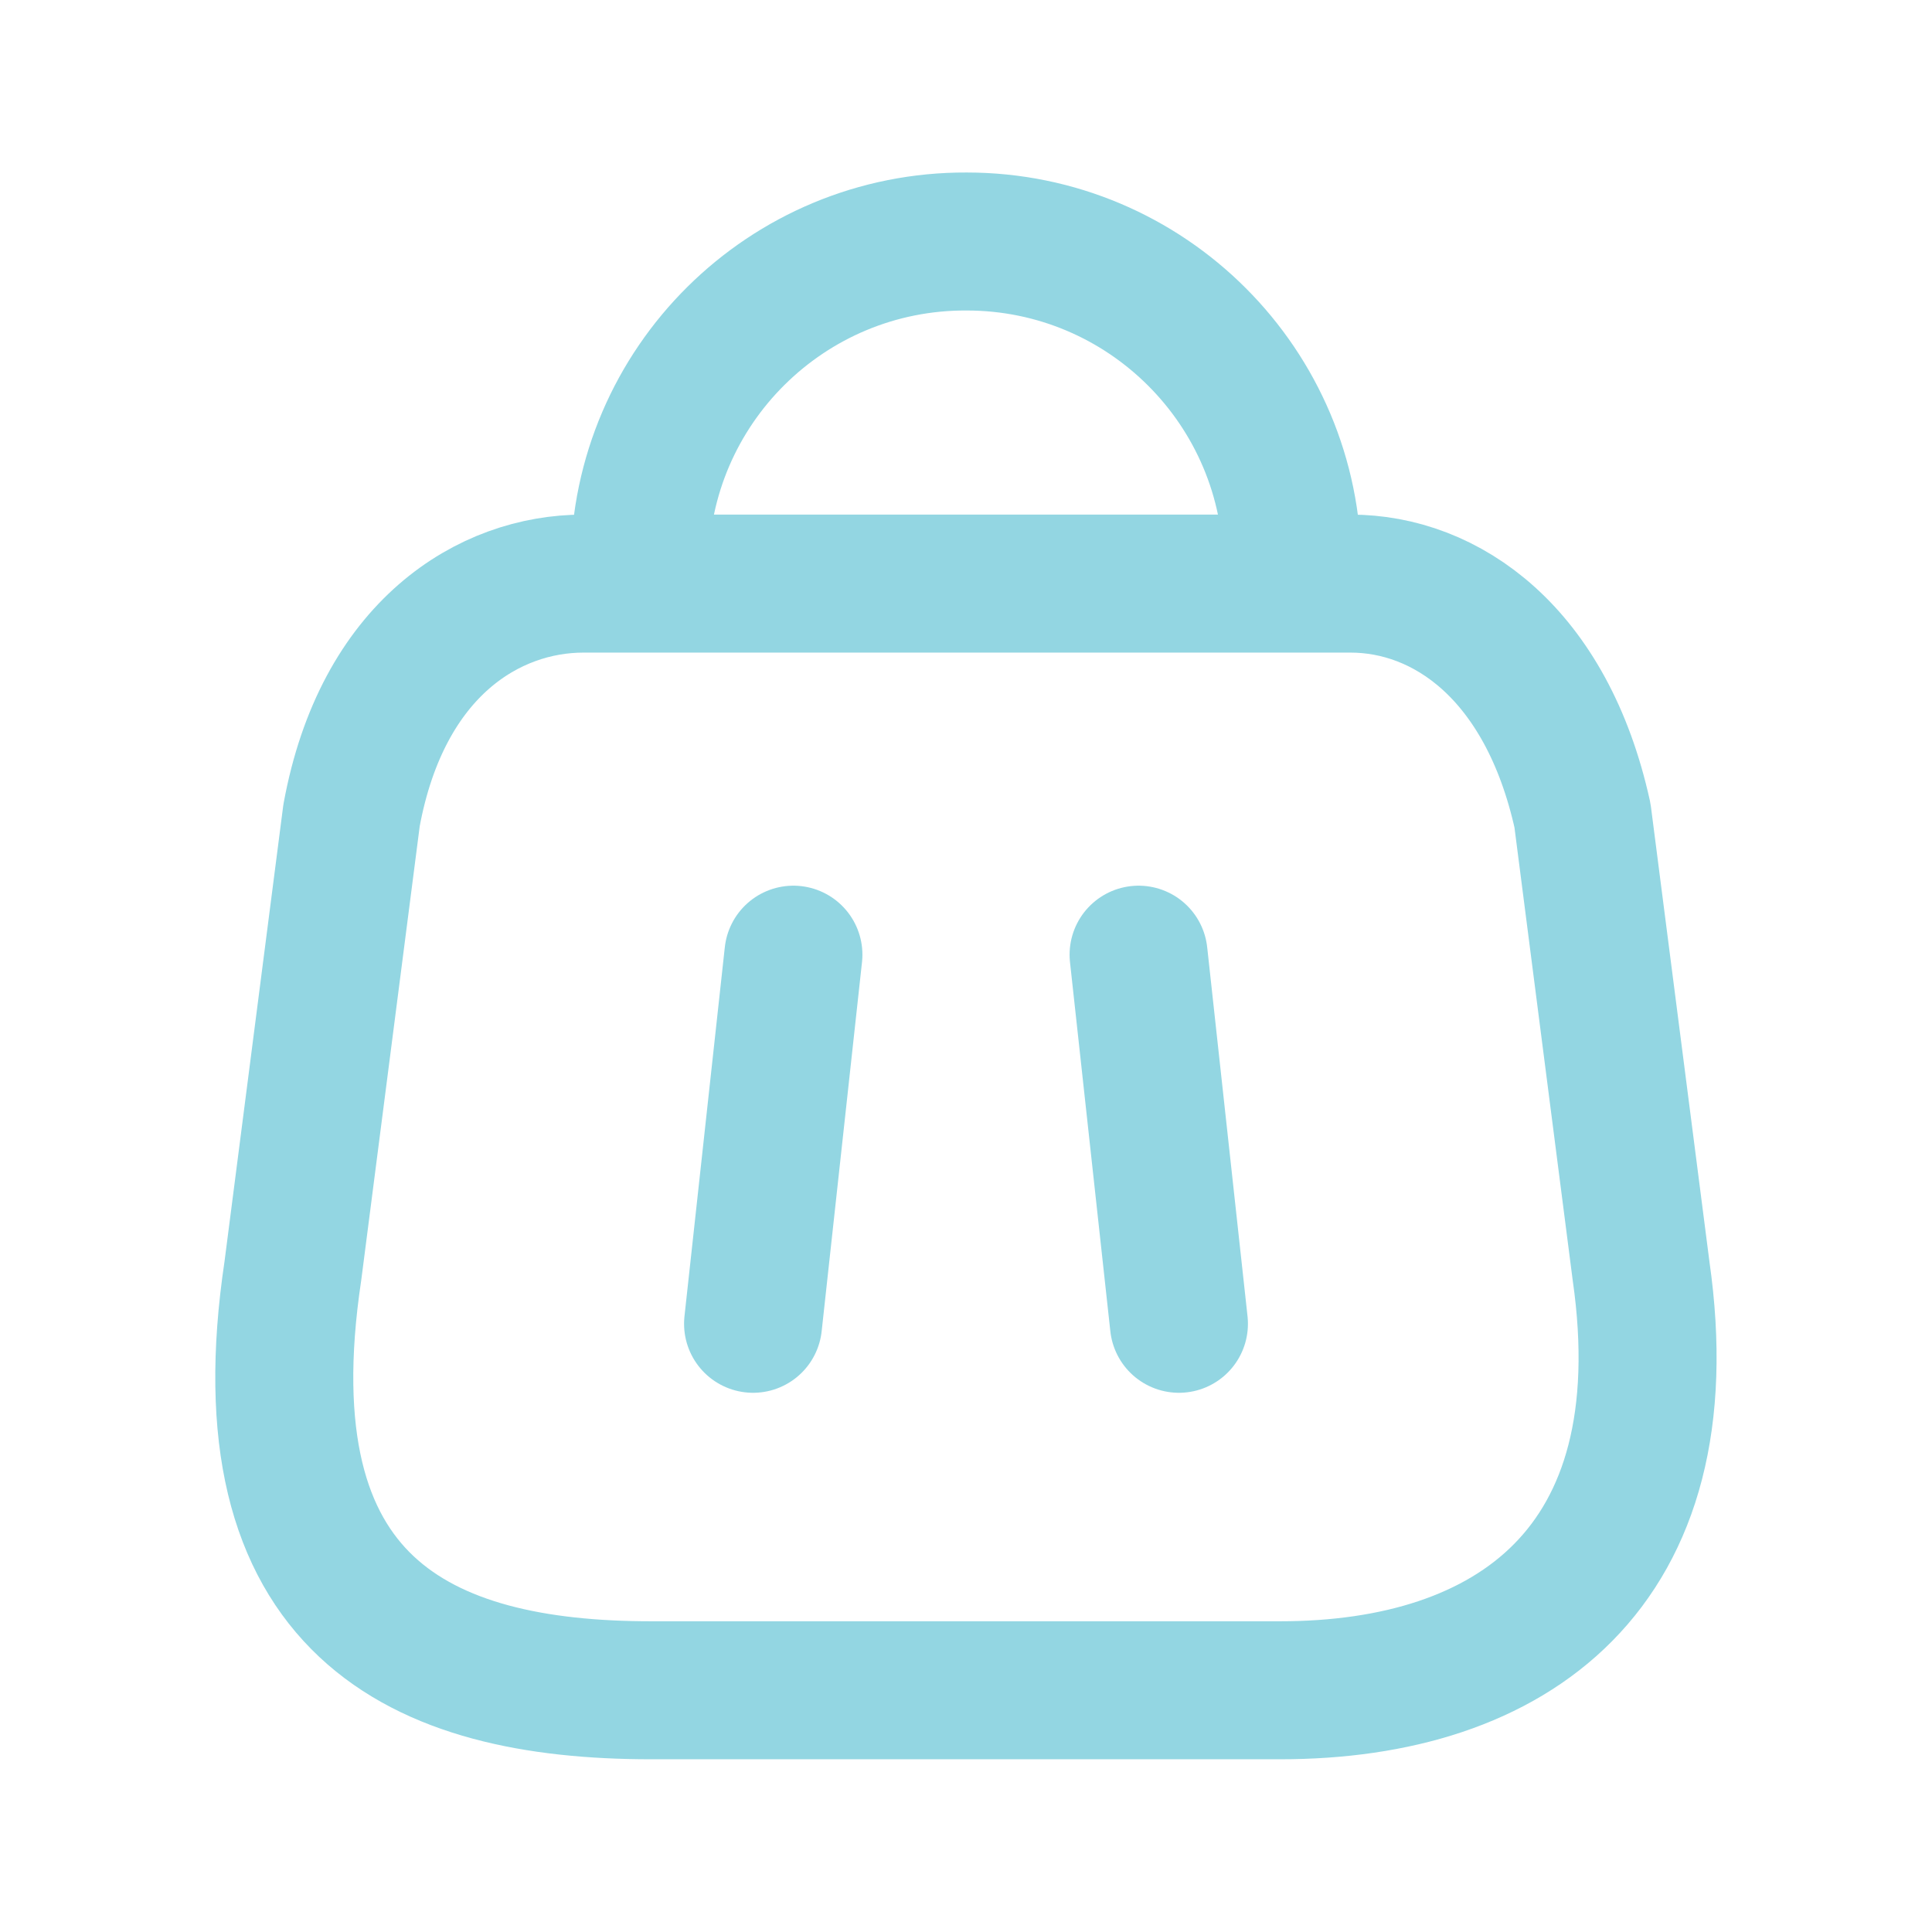
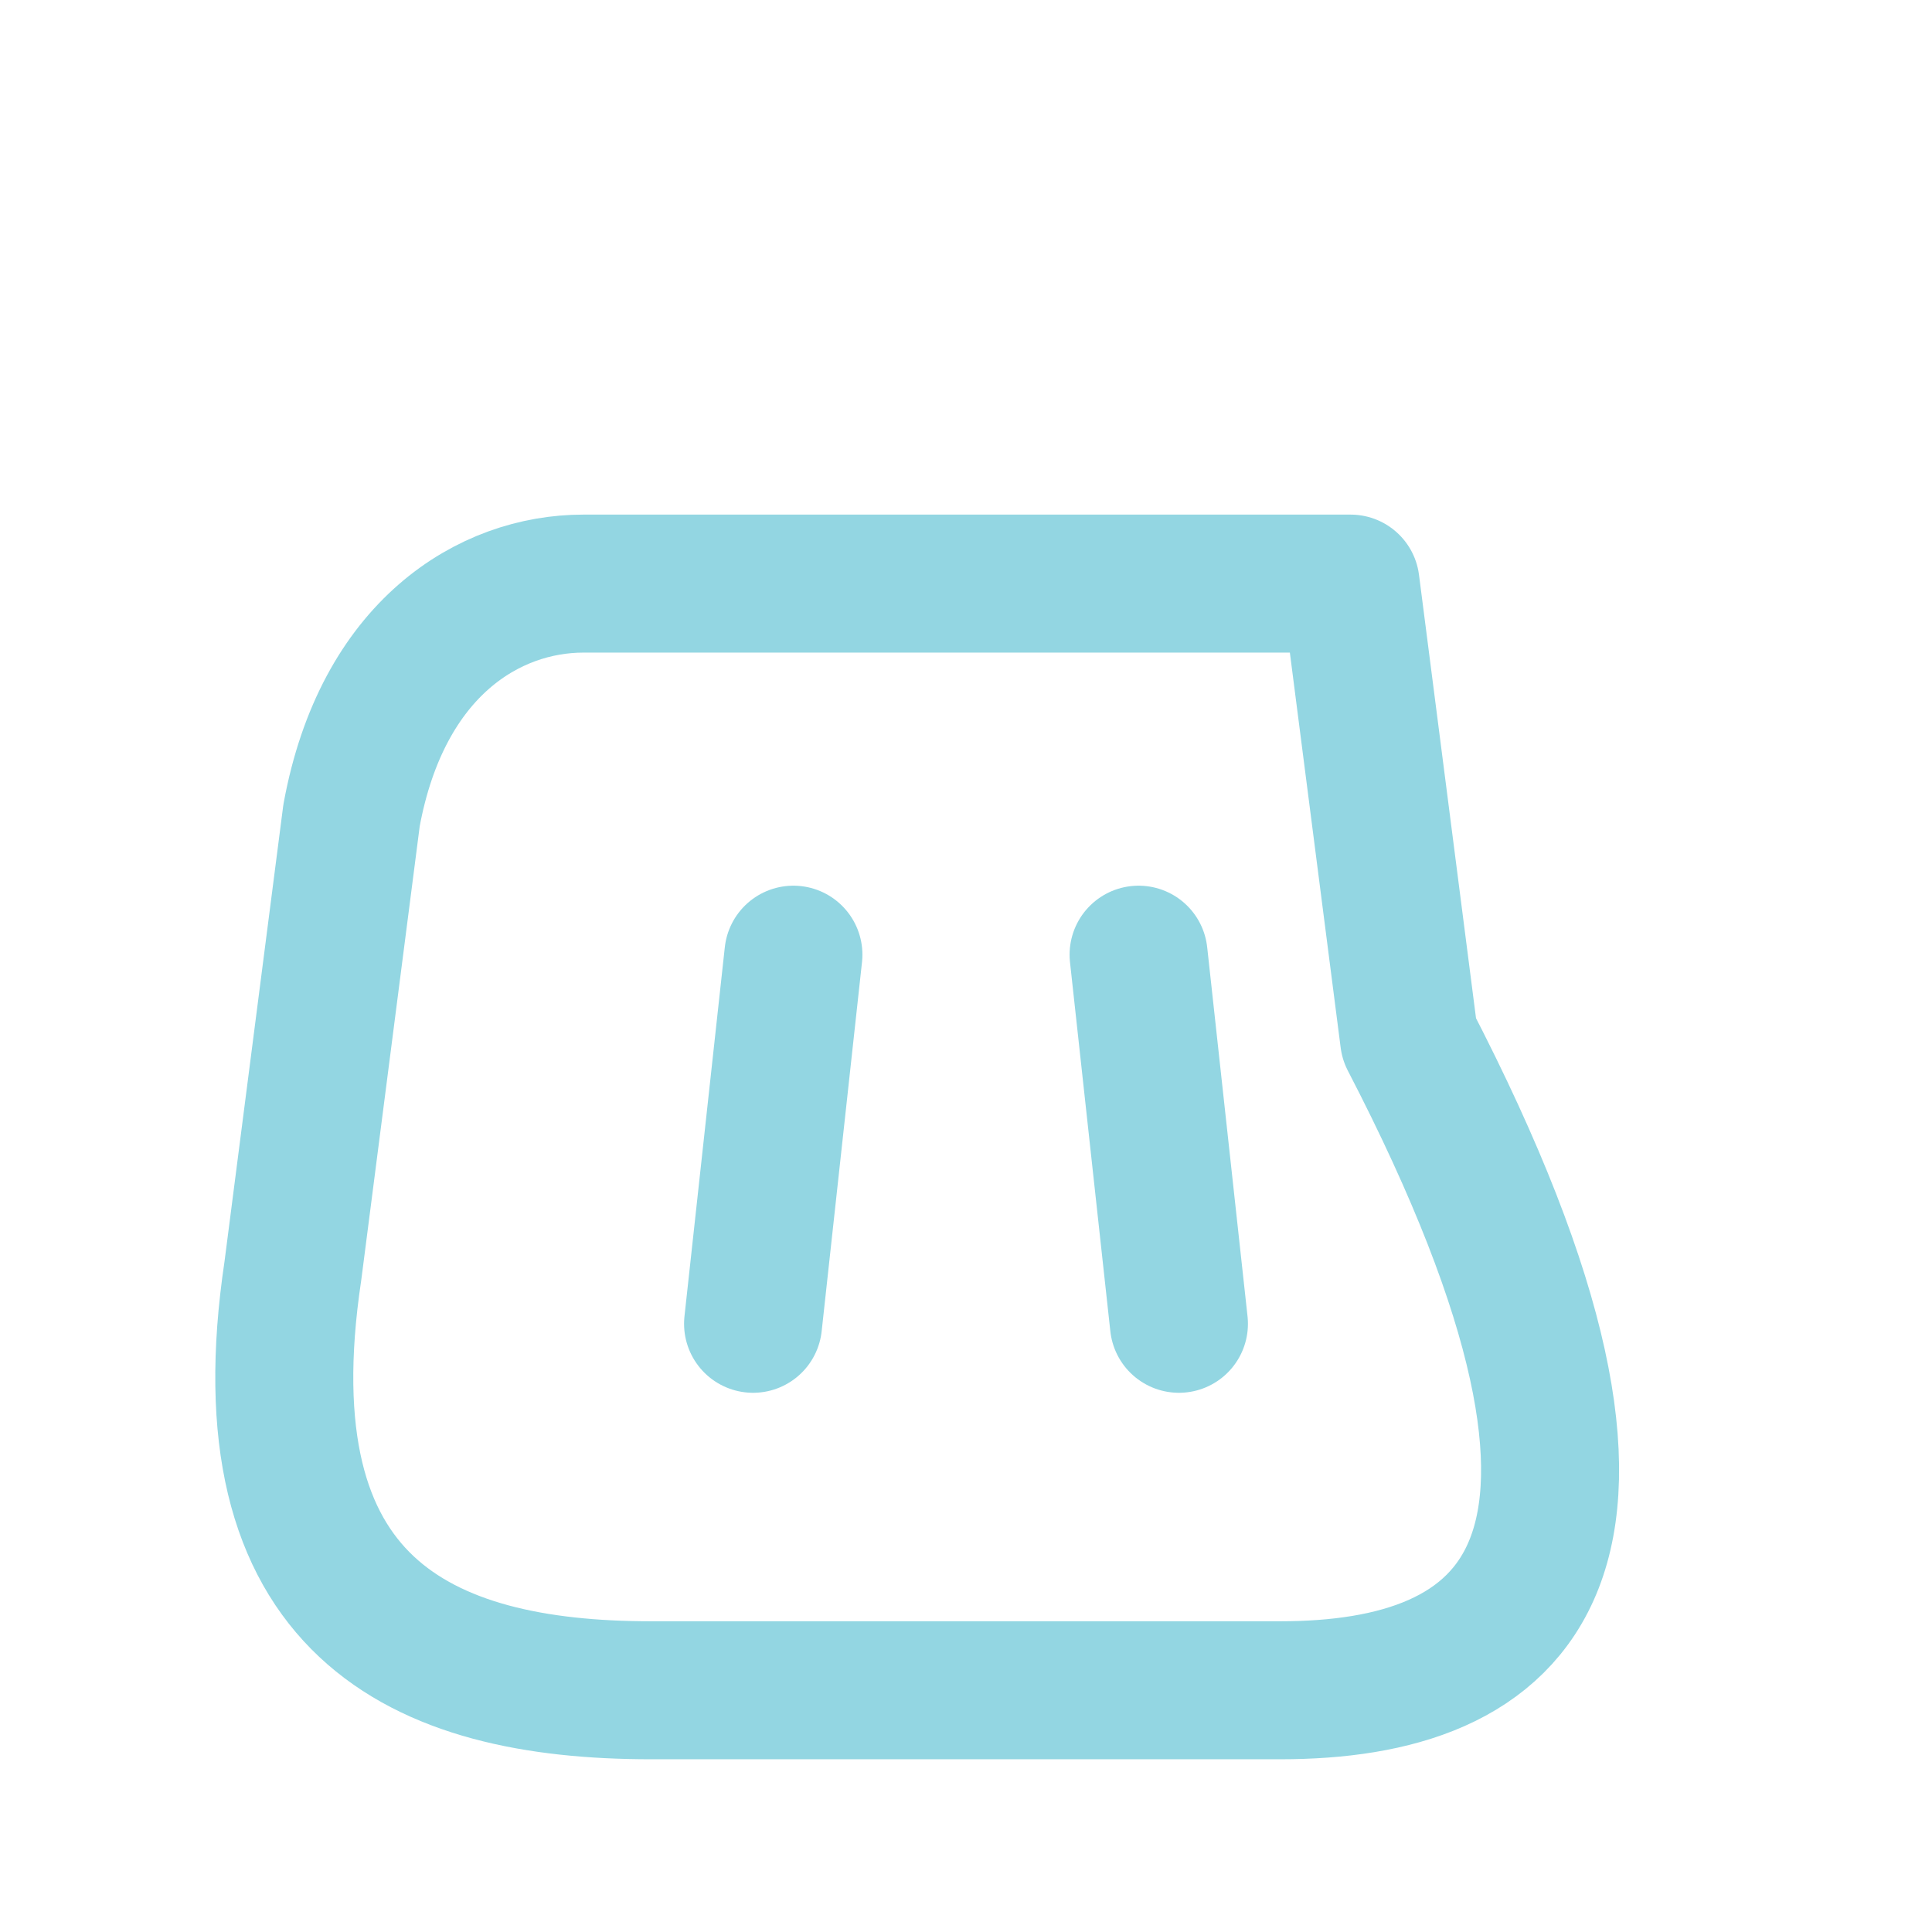
<svg xmlns="http://www.w3.org/2000/svg" version="1.1" id="Layer_1" x="0px" y="0px" width="42px" height="42px" viewBox="0 0 42 42" enable-background="new 0 0 42 42" xml:space="preserve">
  <g id="Shopping_bag_1">
-     <path id="Vector" fill="none" stroke="#93D6E2" stroke-width="3" stroke-linecap="round" stroke-linejoin="round" d="   M27.832,36.745H14.153c-5.023,0-8.881-1.814-7.786-9.119l1.275-9.899c0.669-3.645,3-5.04,5.04-5.04H29.36   c2.07,0,4.26,1.498,5.042,5.04l1.273,9.899C36.605,34.106,32.855,36.745,27.832,36.745z" />
-     <path id="Vector_2" fill="none" stroke="#93D6E2" stroke-width="3" stroke-linecap="round" stroke-linejoin="round" d="   M28.094,12.33c0-3.909-3.168-7.08-7.08-7.08c-3.909-0.017-7.093,3.138-7.11,7.049v0.031" />
+     <path id="Vector" fill="none" stroke="#93D6E2" stroke-width="3" stroke-linecap="round" stroke-linejoin="round" d="   M27.832,36.745H14.153c-5.023,0-8.881-1.814-7.786-9.119l1.275-9.899c0.669-3.645,3-5.04,5.04-5.04H29.36   l1.273,9.899C36.605,34.106,32.855,36.745,27.832,36.745z" />
    <path id="Vector_3" fill="none" stroke="#93D6E2" stroke-width="3" stroke-linecap="round" stroke-linejoin="round" d="   M17.248,20.754l-0.877,8.024" />
    <path id="Vector_4" fill="none" stroke="#93D6E2" stroke-width="3" stroke-linecap="round" stroke-linejoin="round" d="   M24.752,20.754l0.877,8.024" />
  </g>
</svg>